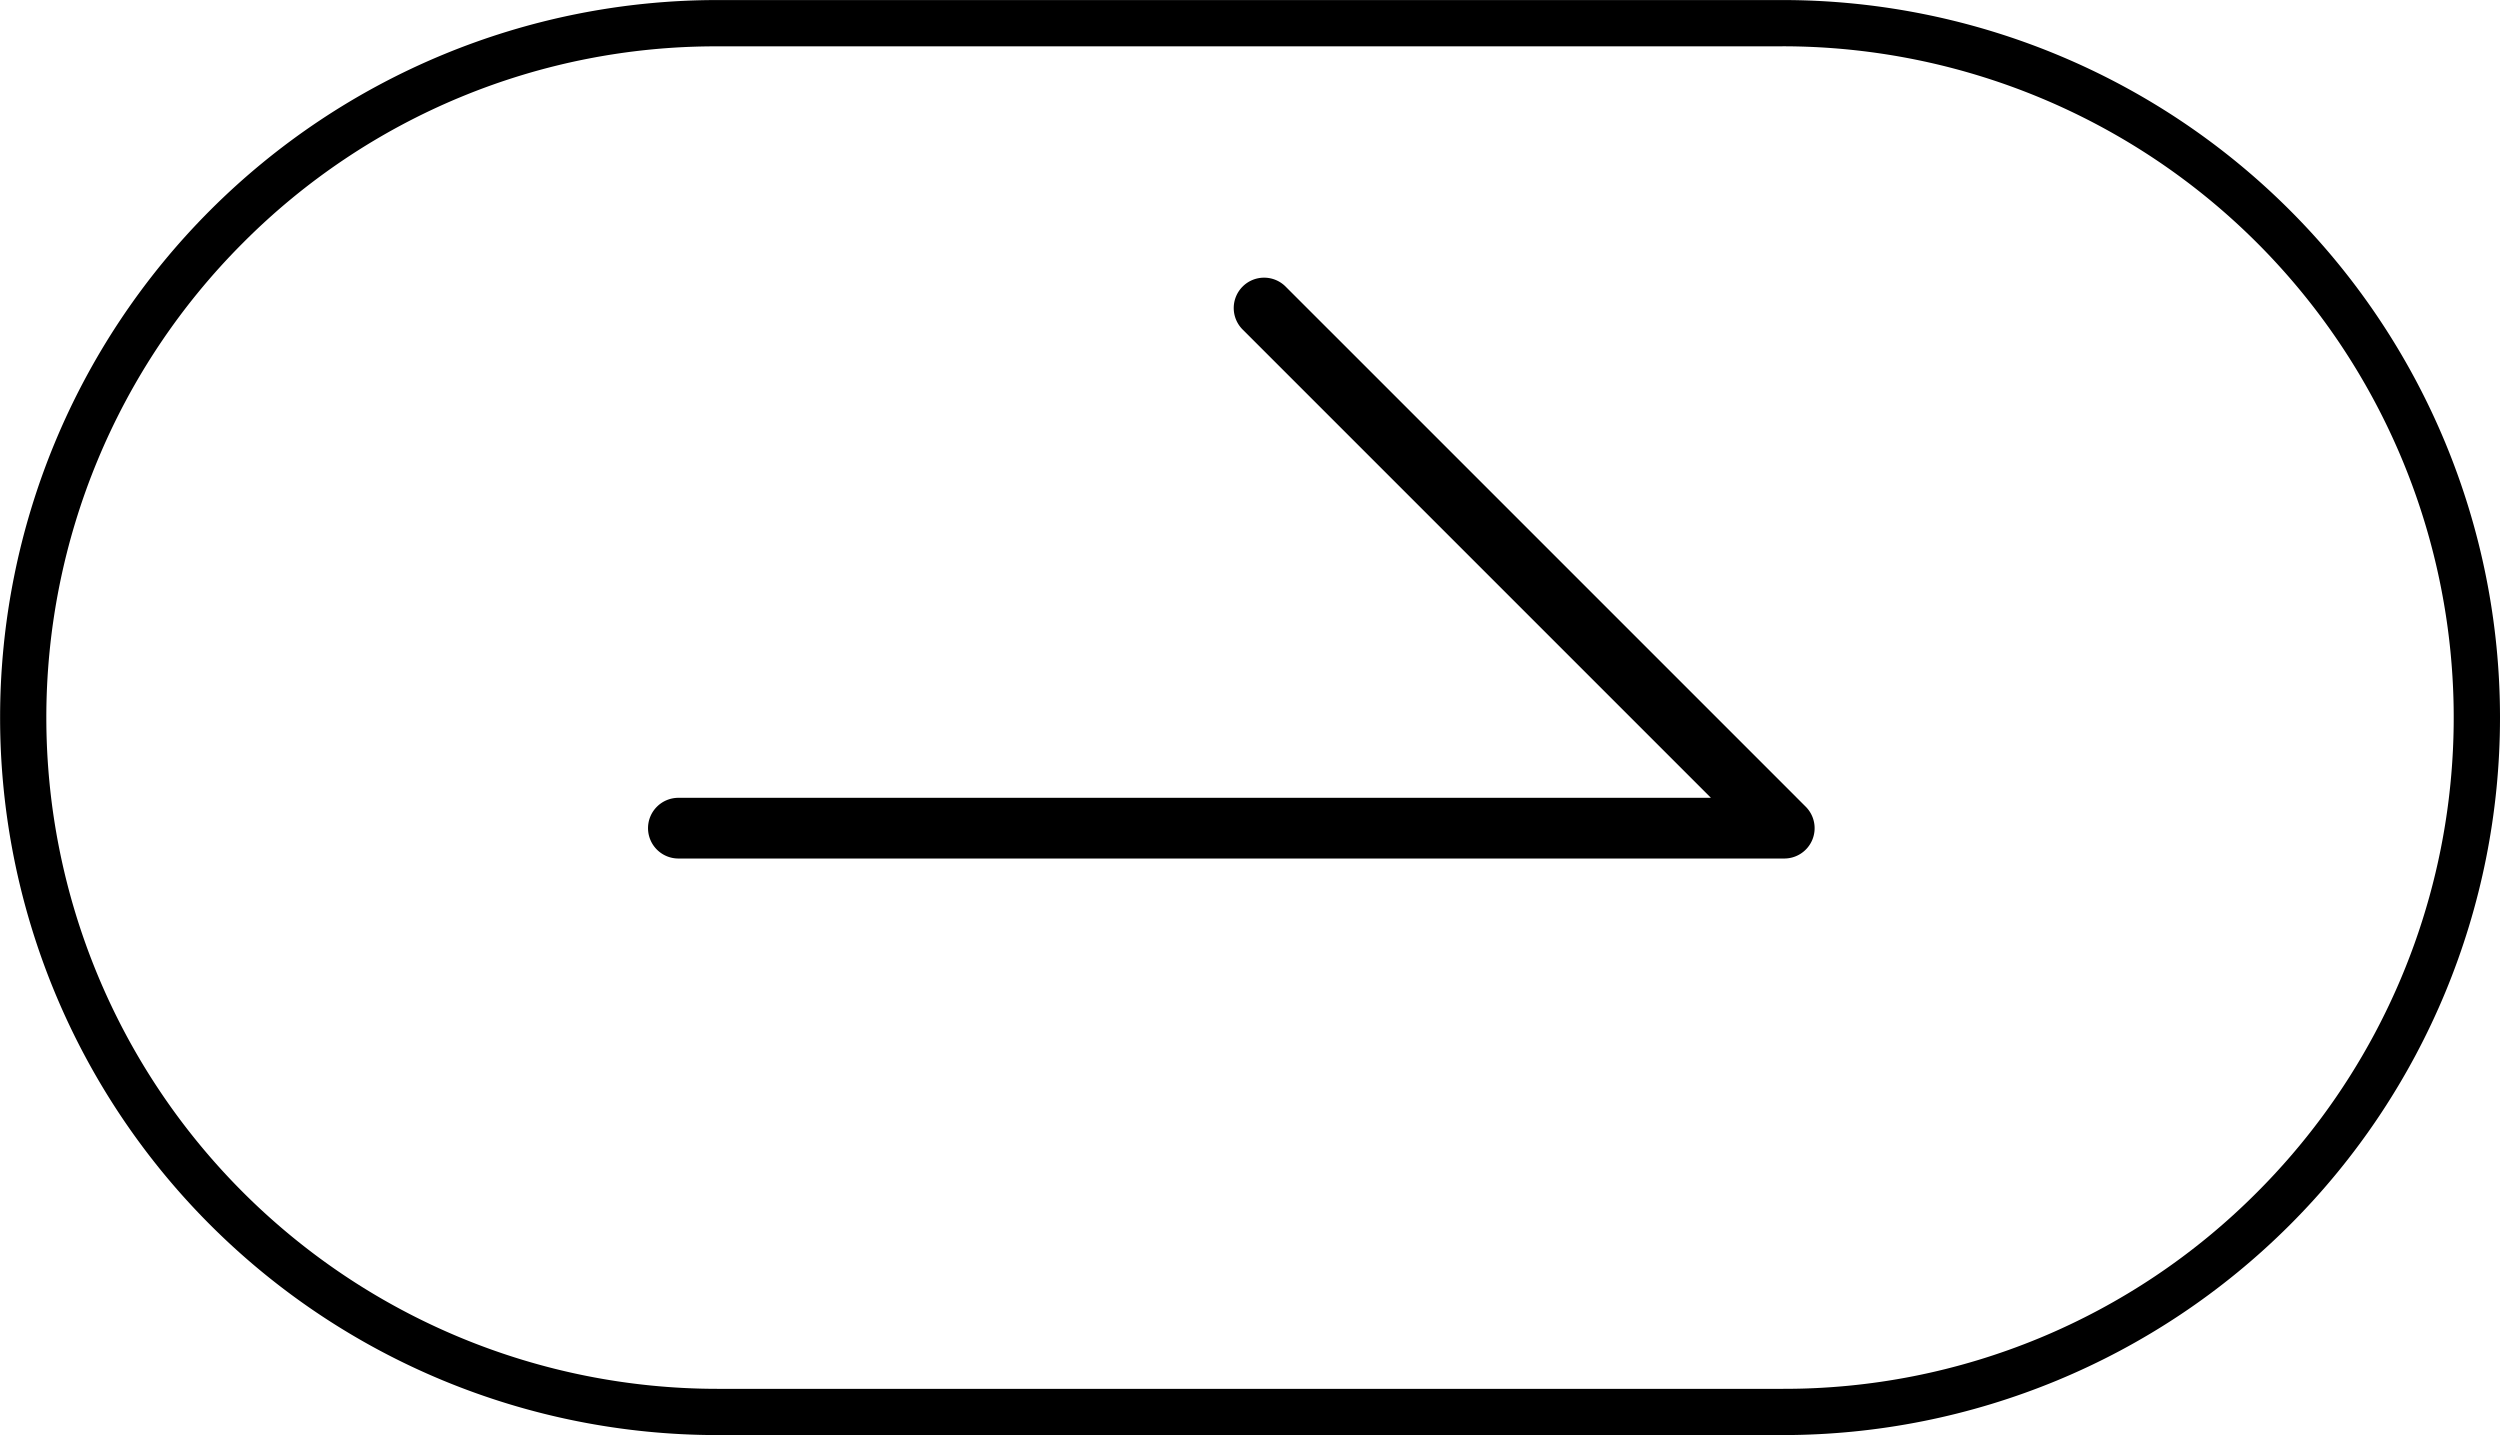
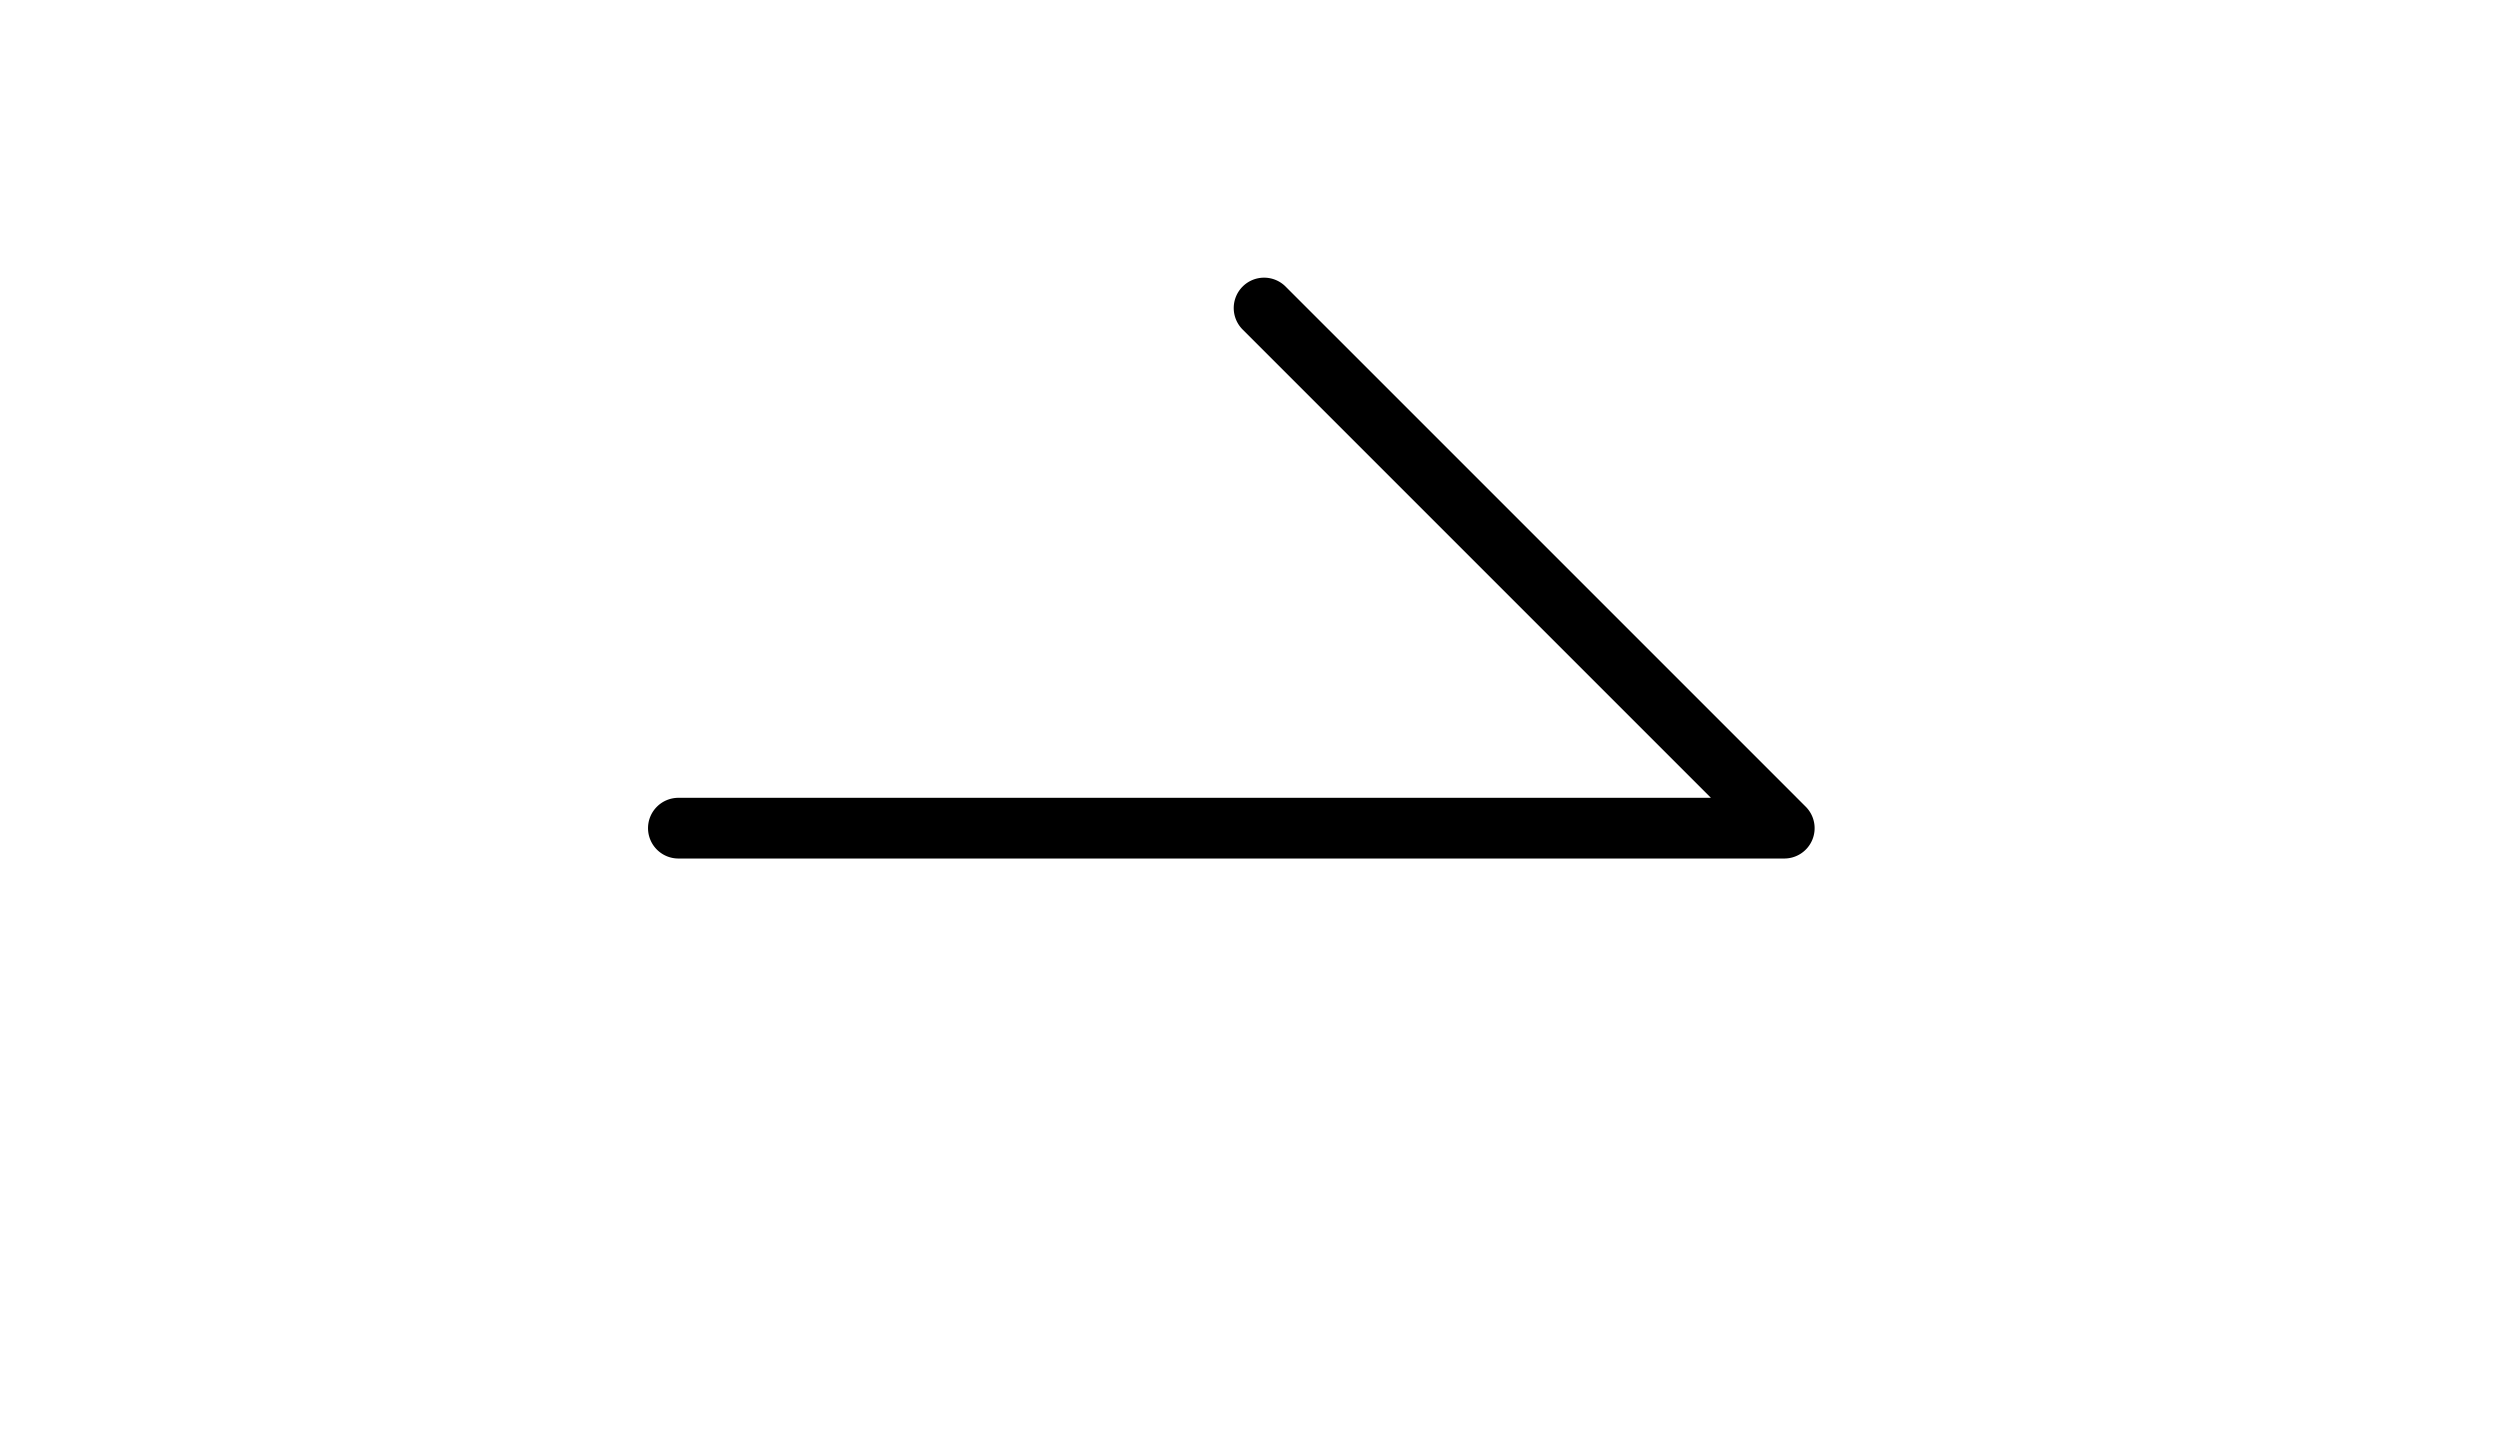
<svg xmlns="http://www.w3.org/2000/svg" id="Group_62" data-name="Group 62" width="50.87" height="29.203" viewBox="0 0 50.87 29.203">
  <path id="Path_54" data-name="Path 54" d="M-1868.746,857.8h22.5a.617.617,0,0,0,.571-.381.618.618,0,0,0-.134-.673l-10.584-10.584a.618.618,0,0,0-.874,0,.618.618,0,0,0,0,.874l9.529,9.529h-21.01a.618.618,0,0,0-.618.618A.618.618,0,0,0-1868.746,857.8Z" transform="translate(1882.552 -840.331)" />
-   <path id="Rectangle_16" data-name="Rectangle 16" d="M14.6,28.261A13.659,13.659,0,0,1,4.943,4.943a13.57,13.57,0,0,1,9.659-4H36.268A13.659,13.659,0,0,1,45.927,24.26a13.57,13.57,0,0,1-9.659,4H14.6m0,.942H36.268a14.6,14.6,0,0,0,0-29.2H14.6a14.6,14.6,0,0,0,0,29.2Z" transform="translate(50.87 29.203) rotate(180)" />
</svg>